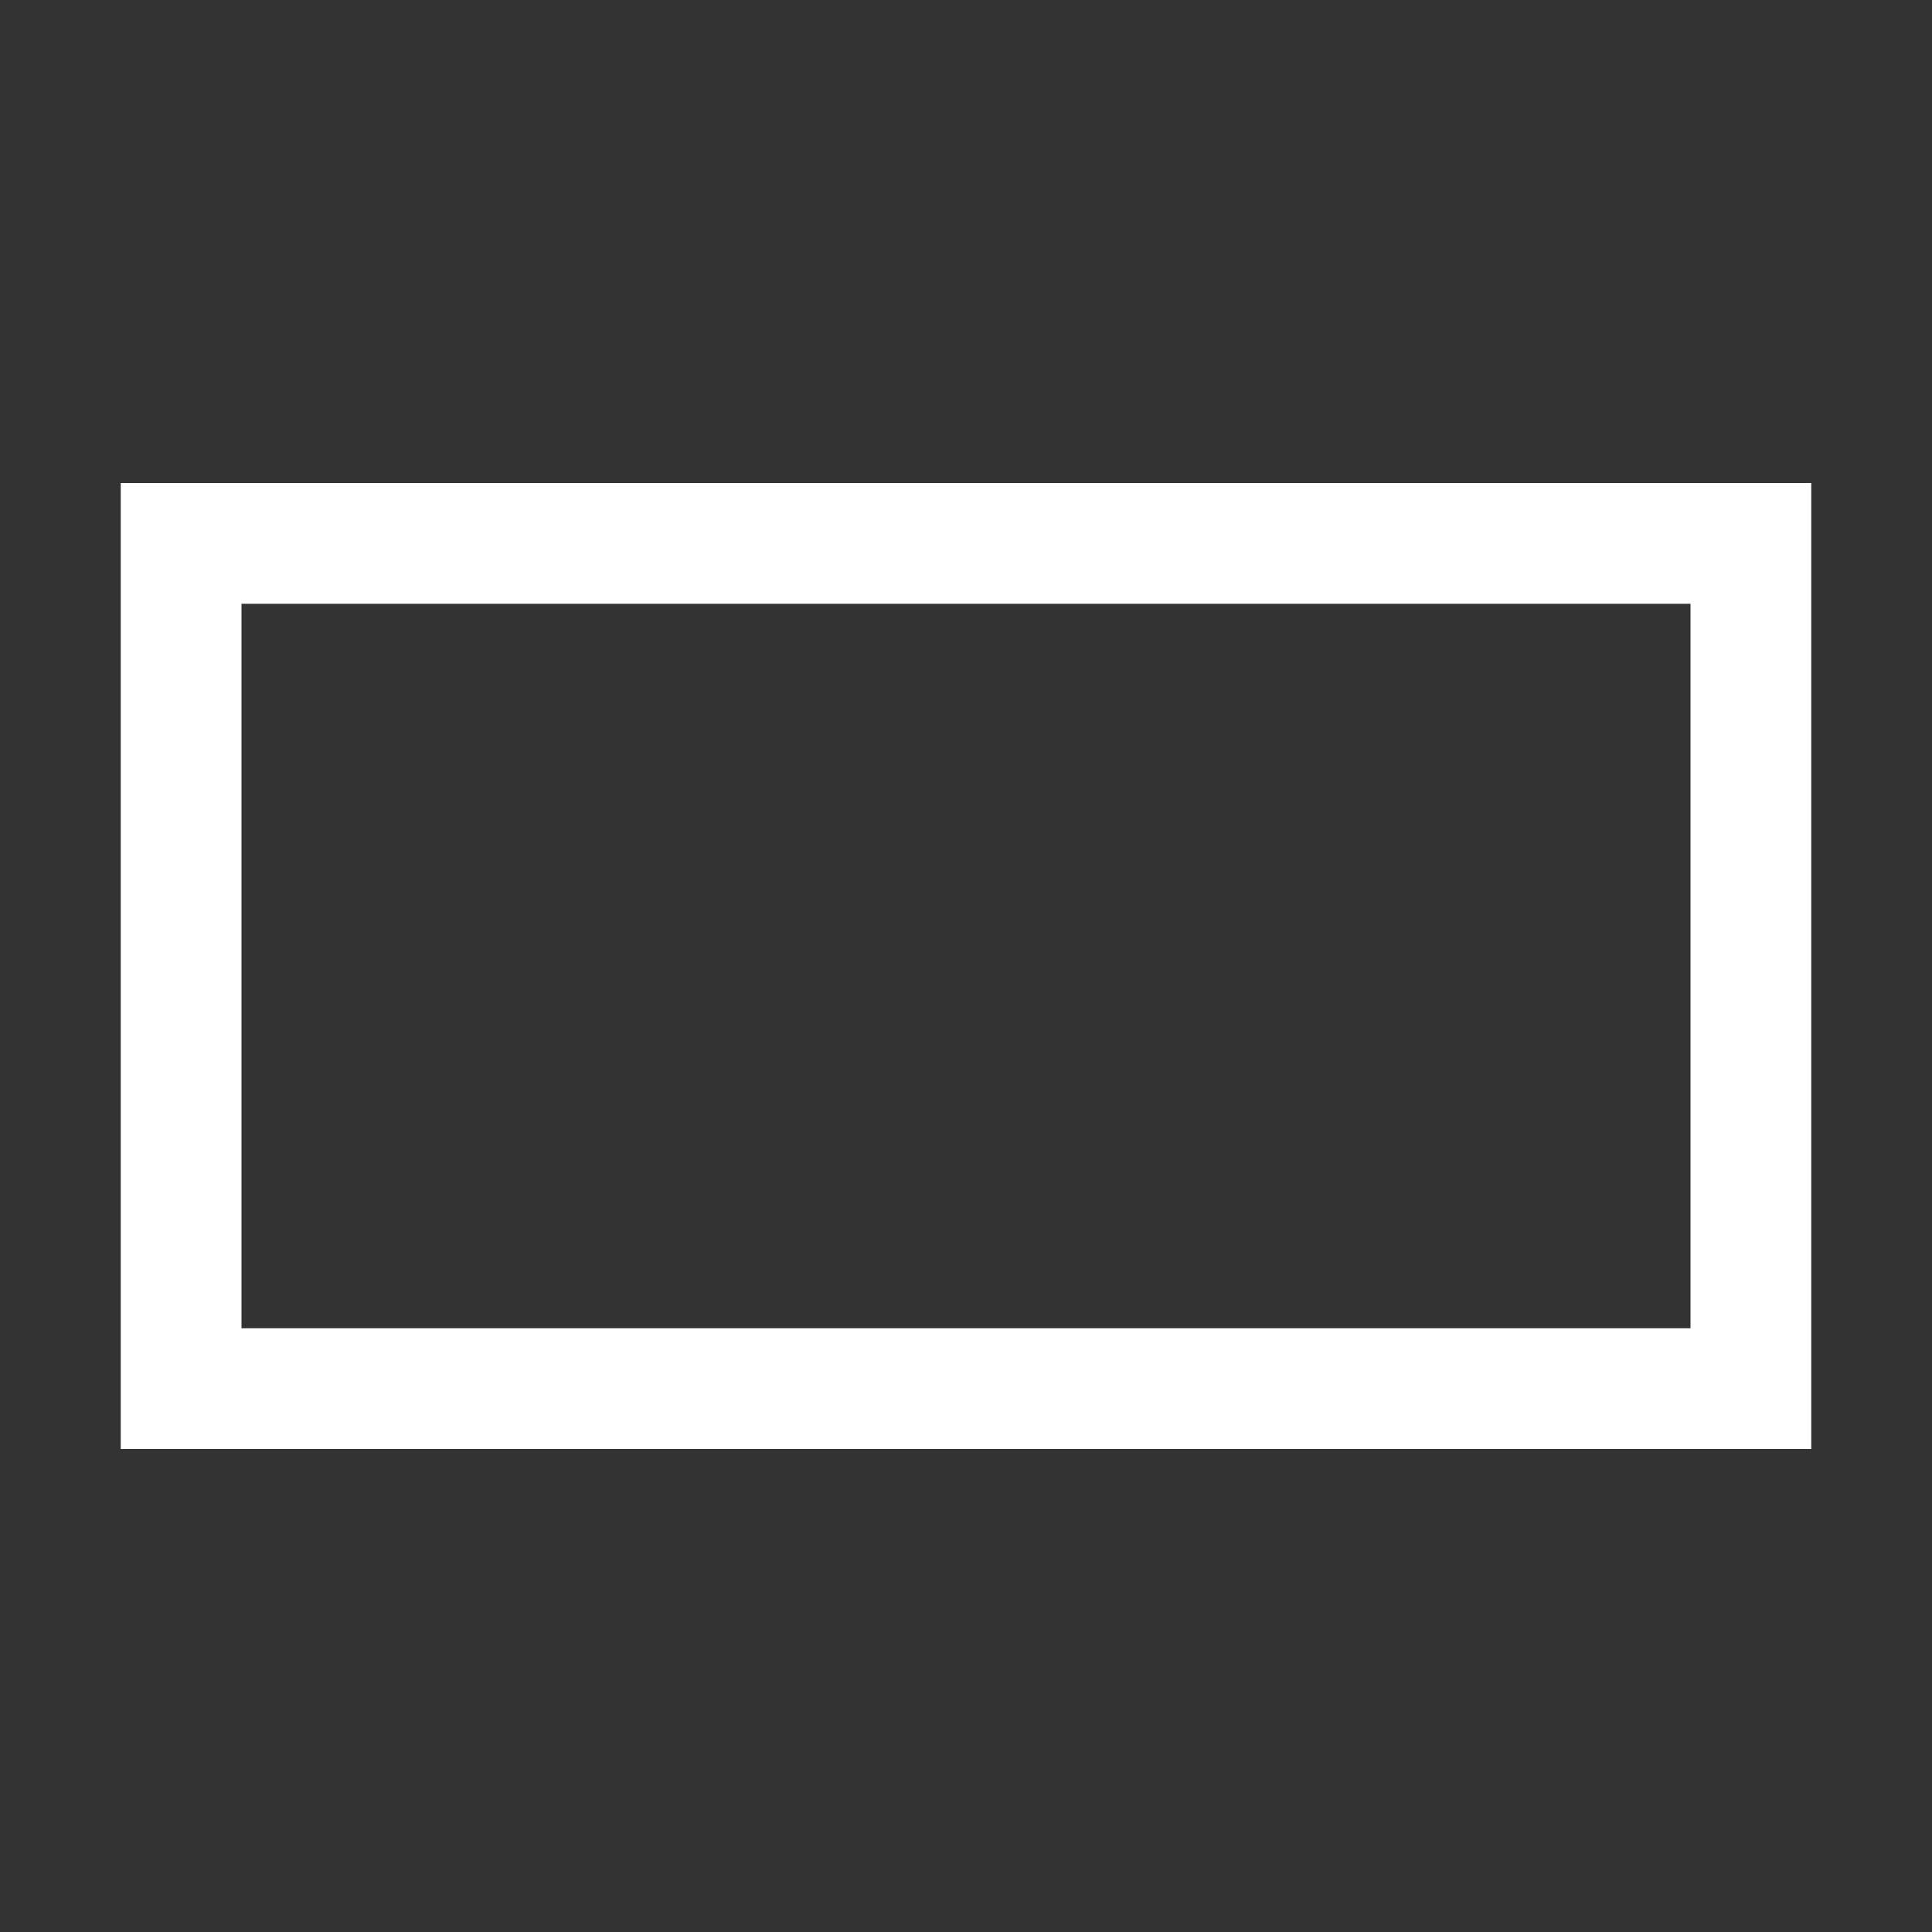
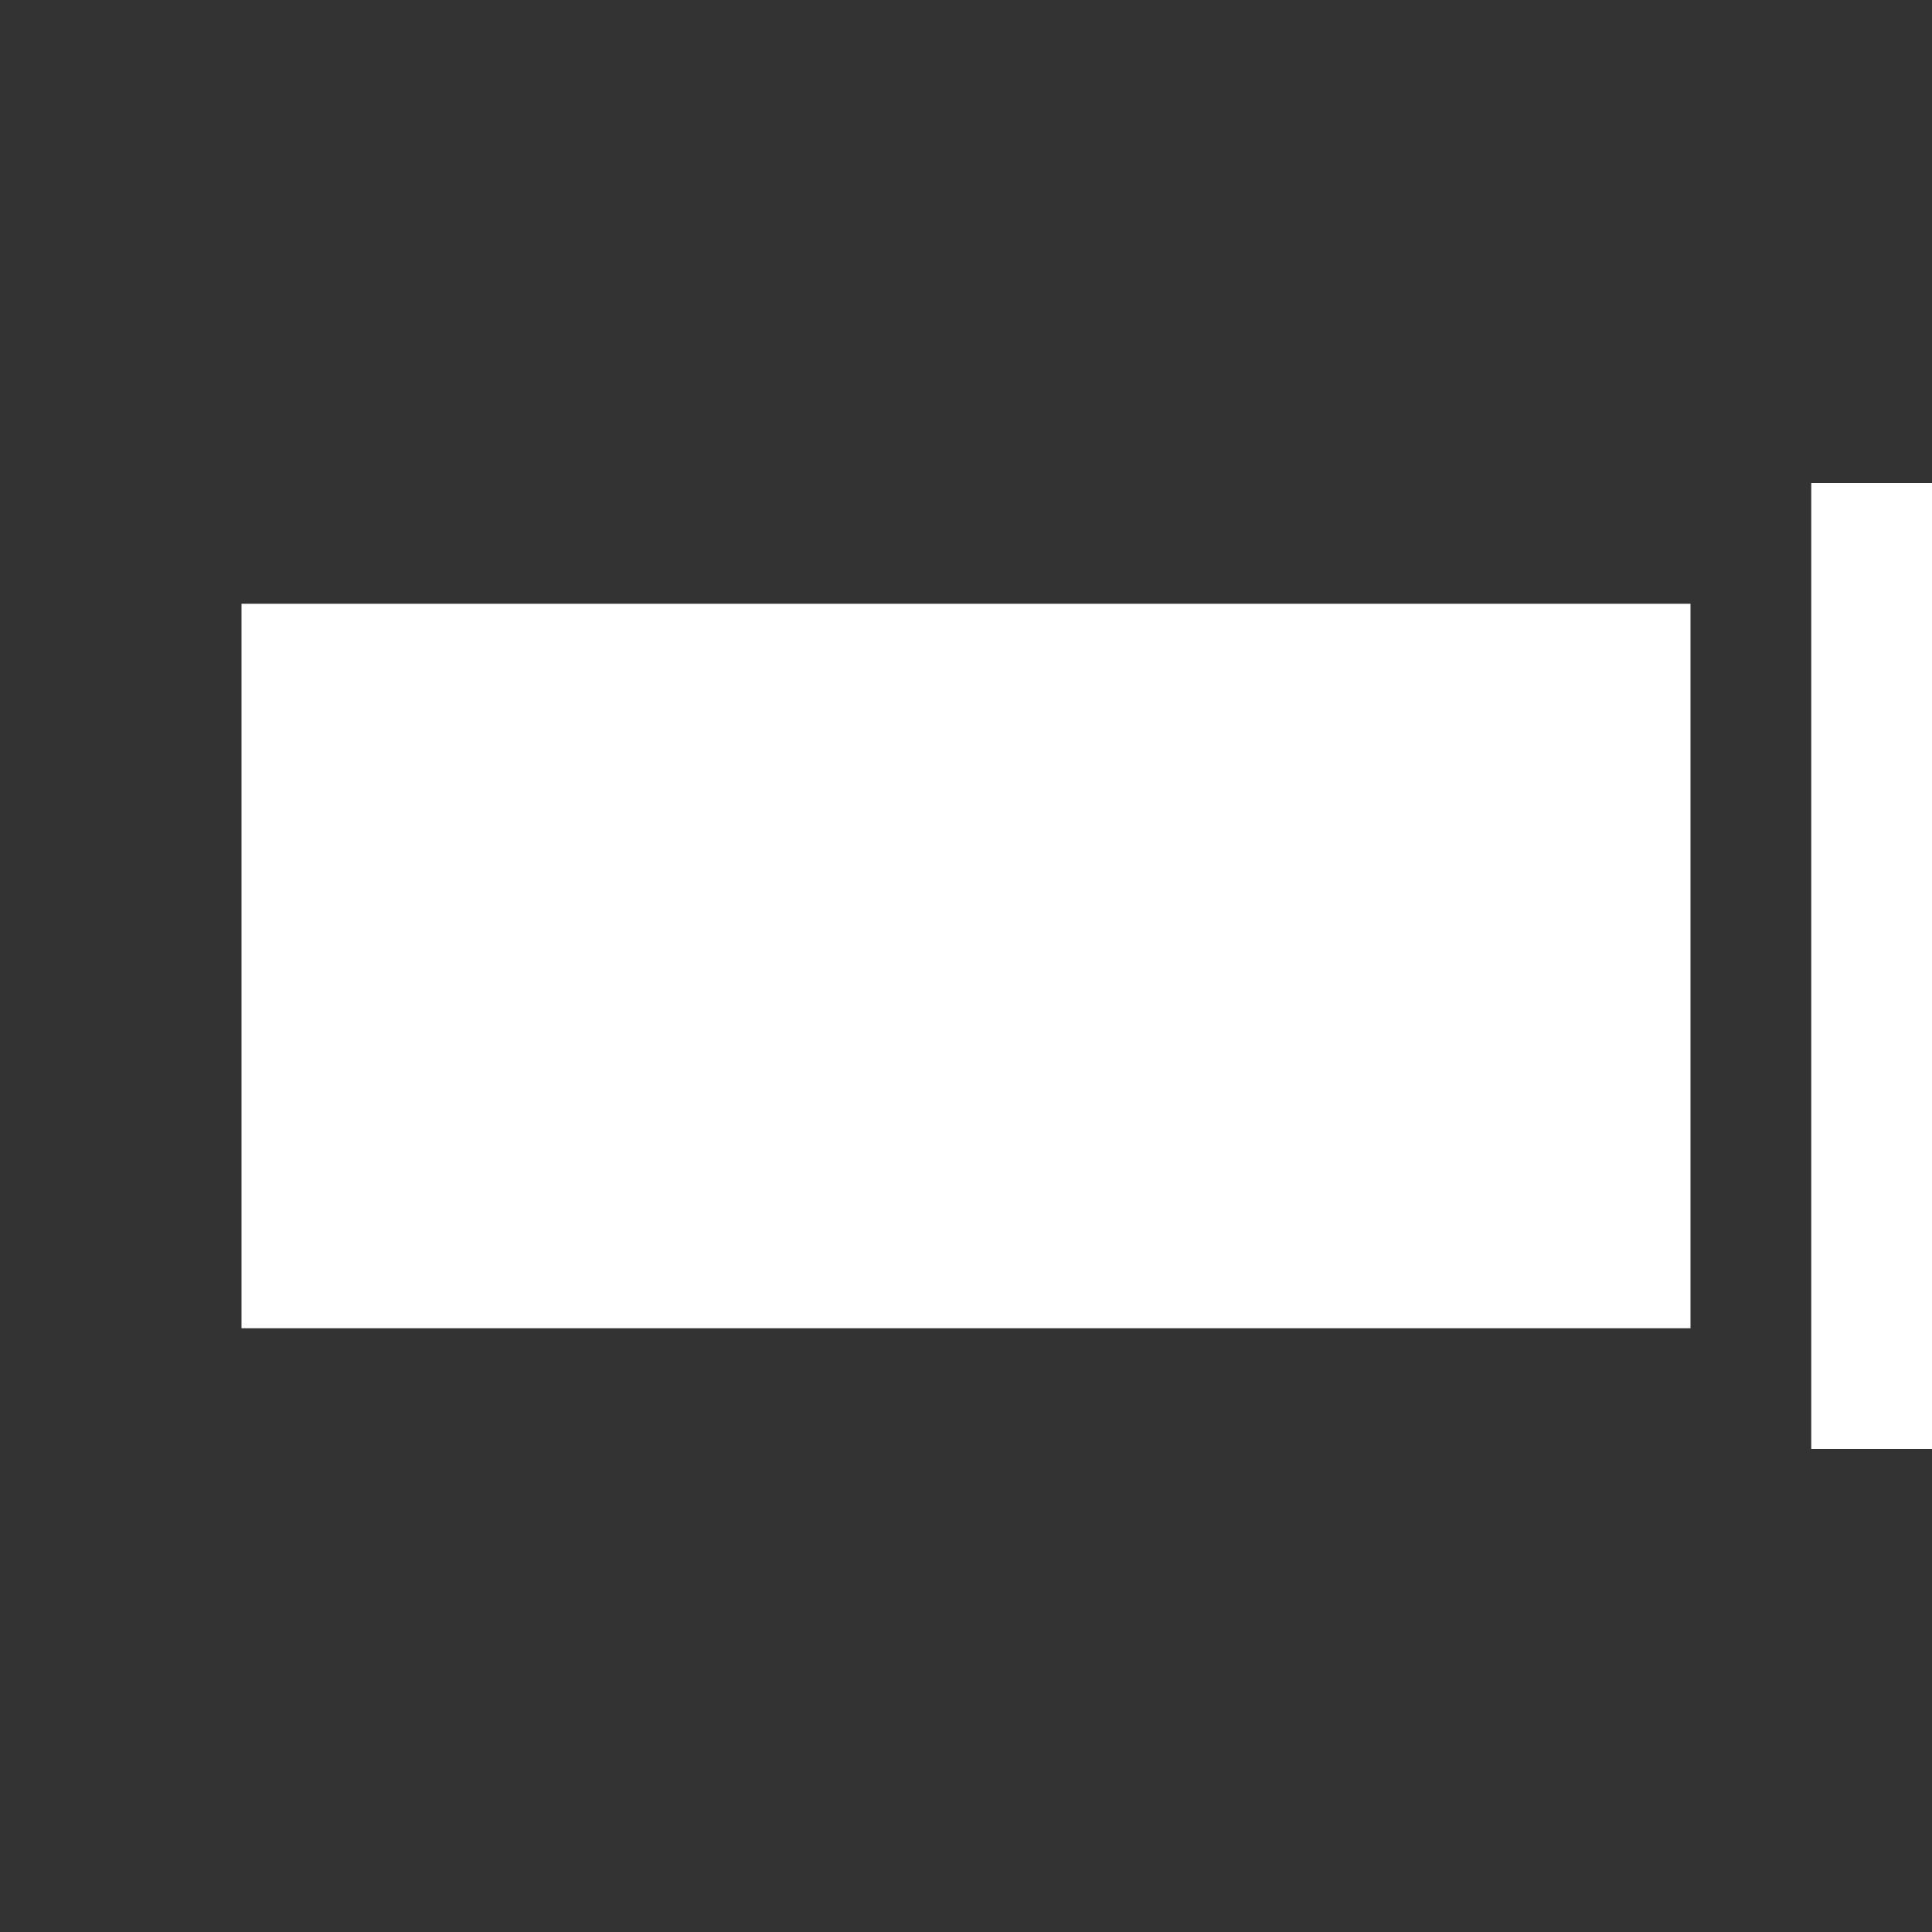
<svg xmlns="http://www.w3.org/2000/svg" id="b" viewBox="0 0 64 64">
  <rect x="0" y="0" width="64" height="64" fill="#333333" stroke="none" />
  <defs>
    <style>.f{fill:none;}.g{fill:#fff;}</style>
  </defs>
  <g id="c">
-     <rect class="f" width="64" height="64" />
-   </g>
+     </g>
  <g id="d">
    <g id="e">
-       <path class="g" d="m56,20v24H8v-24h48m4-4H4v32h56V16h0Z" />
+       <path class="g" d="m56,20v24H8v-24h48m4-4v32h56V16h0Z" />
    </g>
  </g>
</svg>